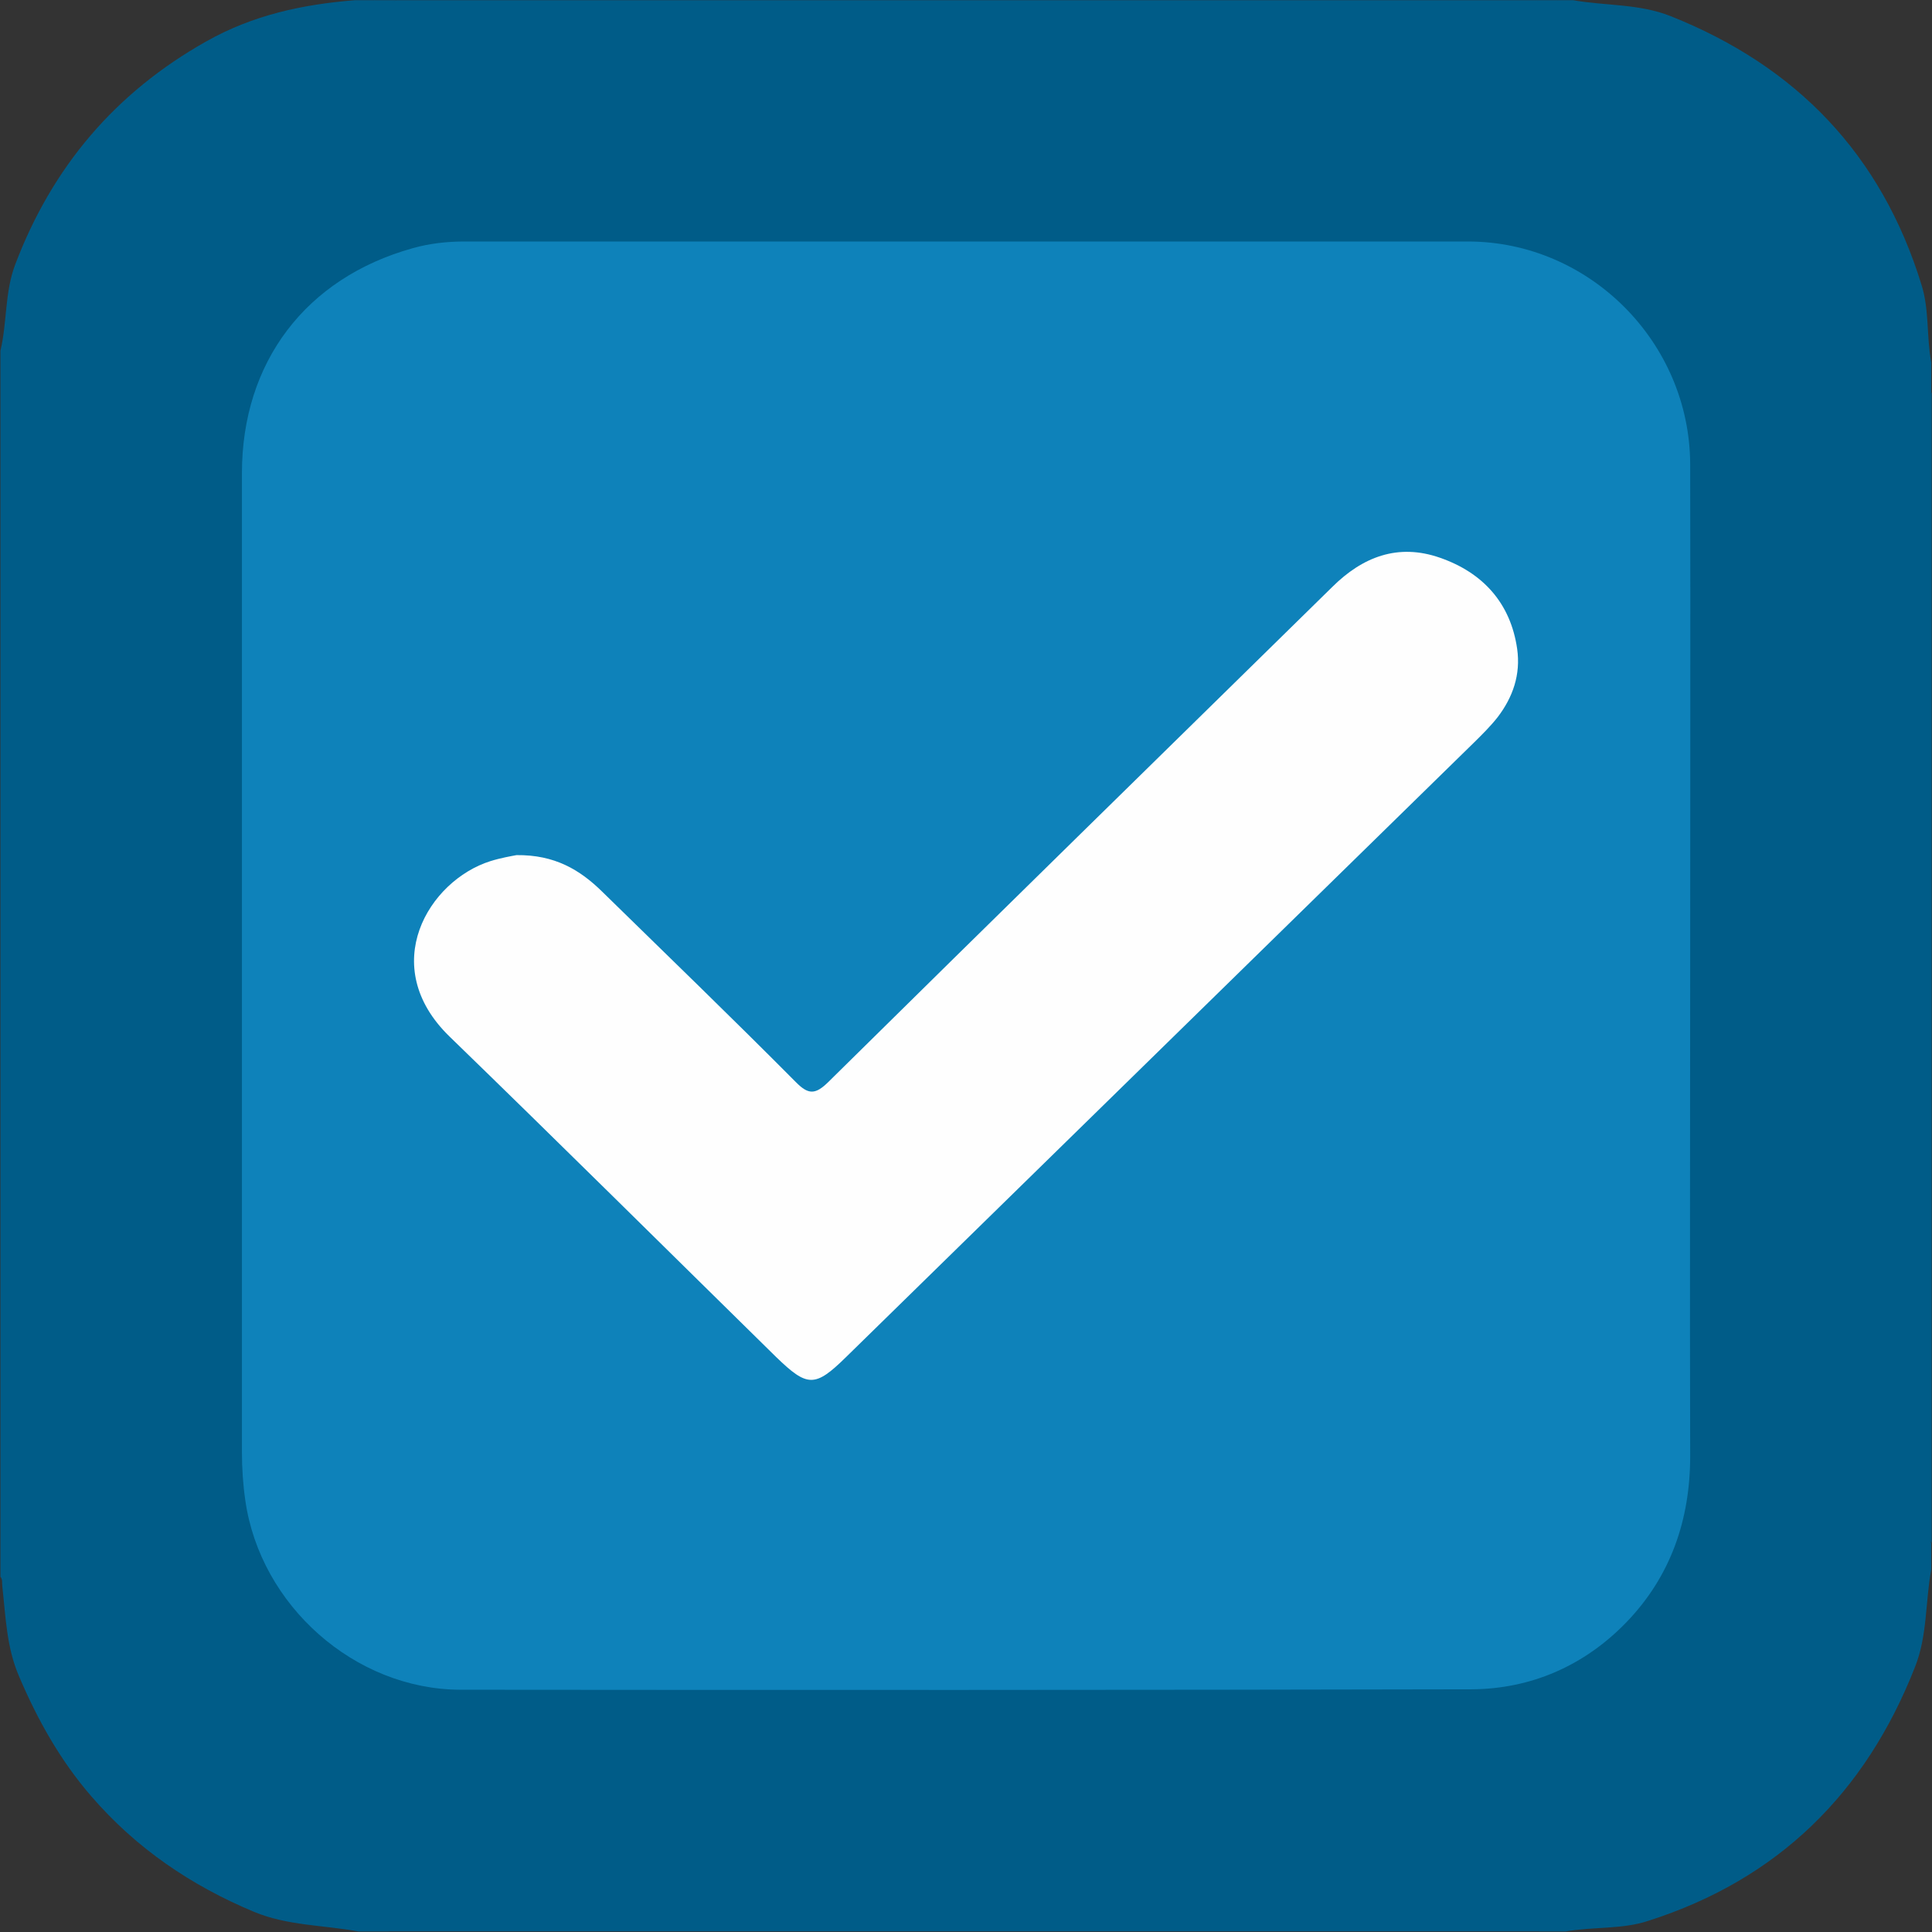
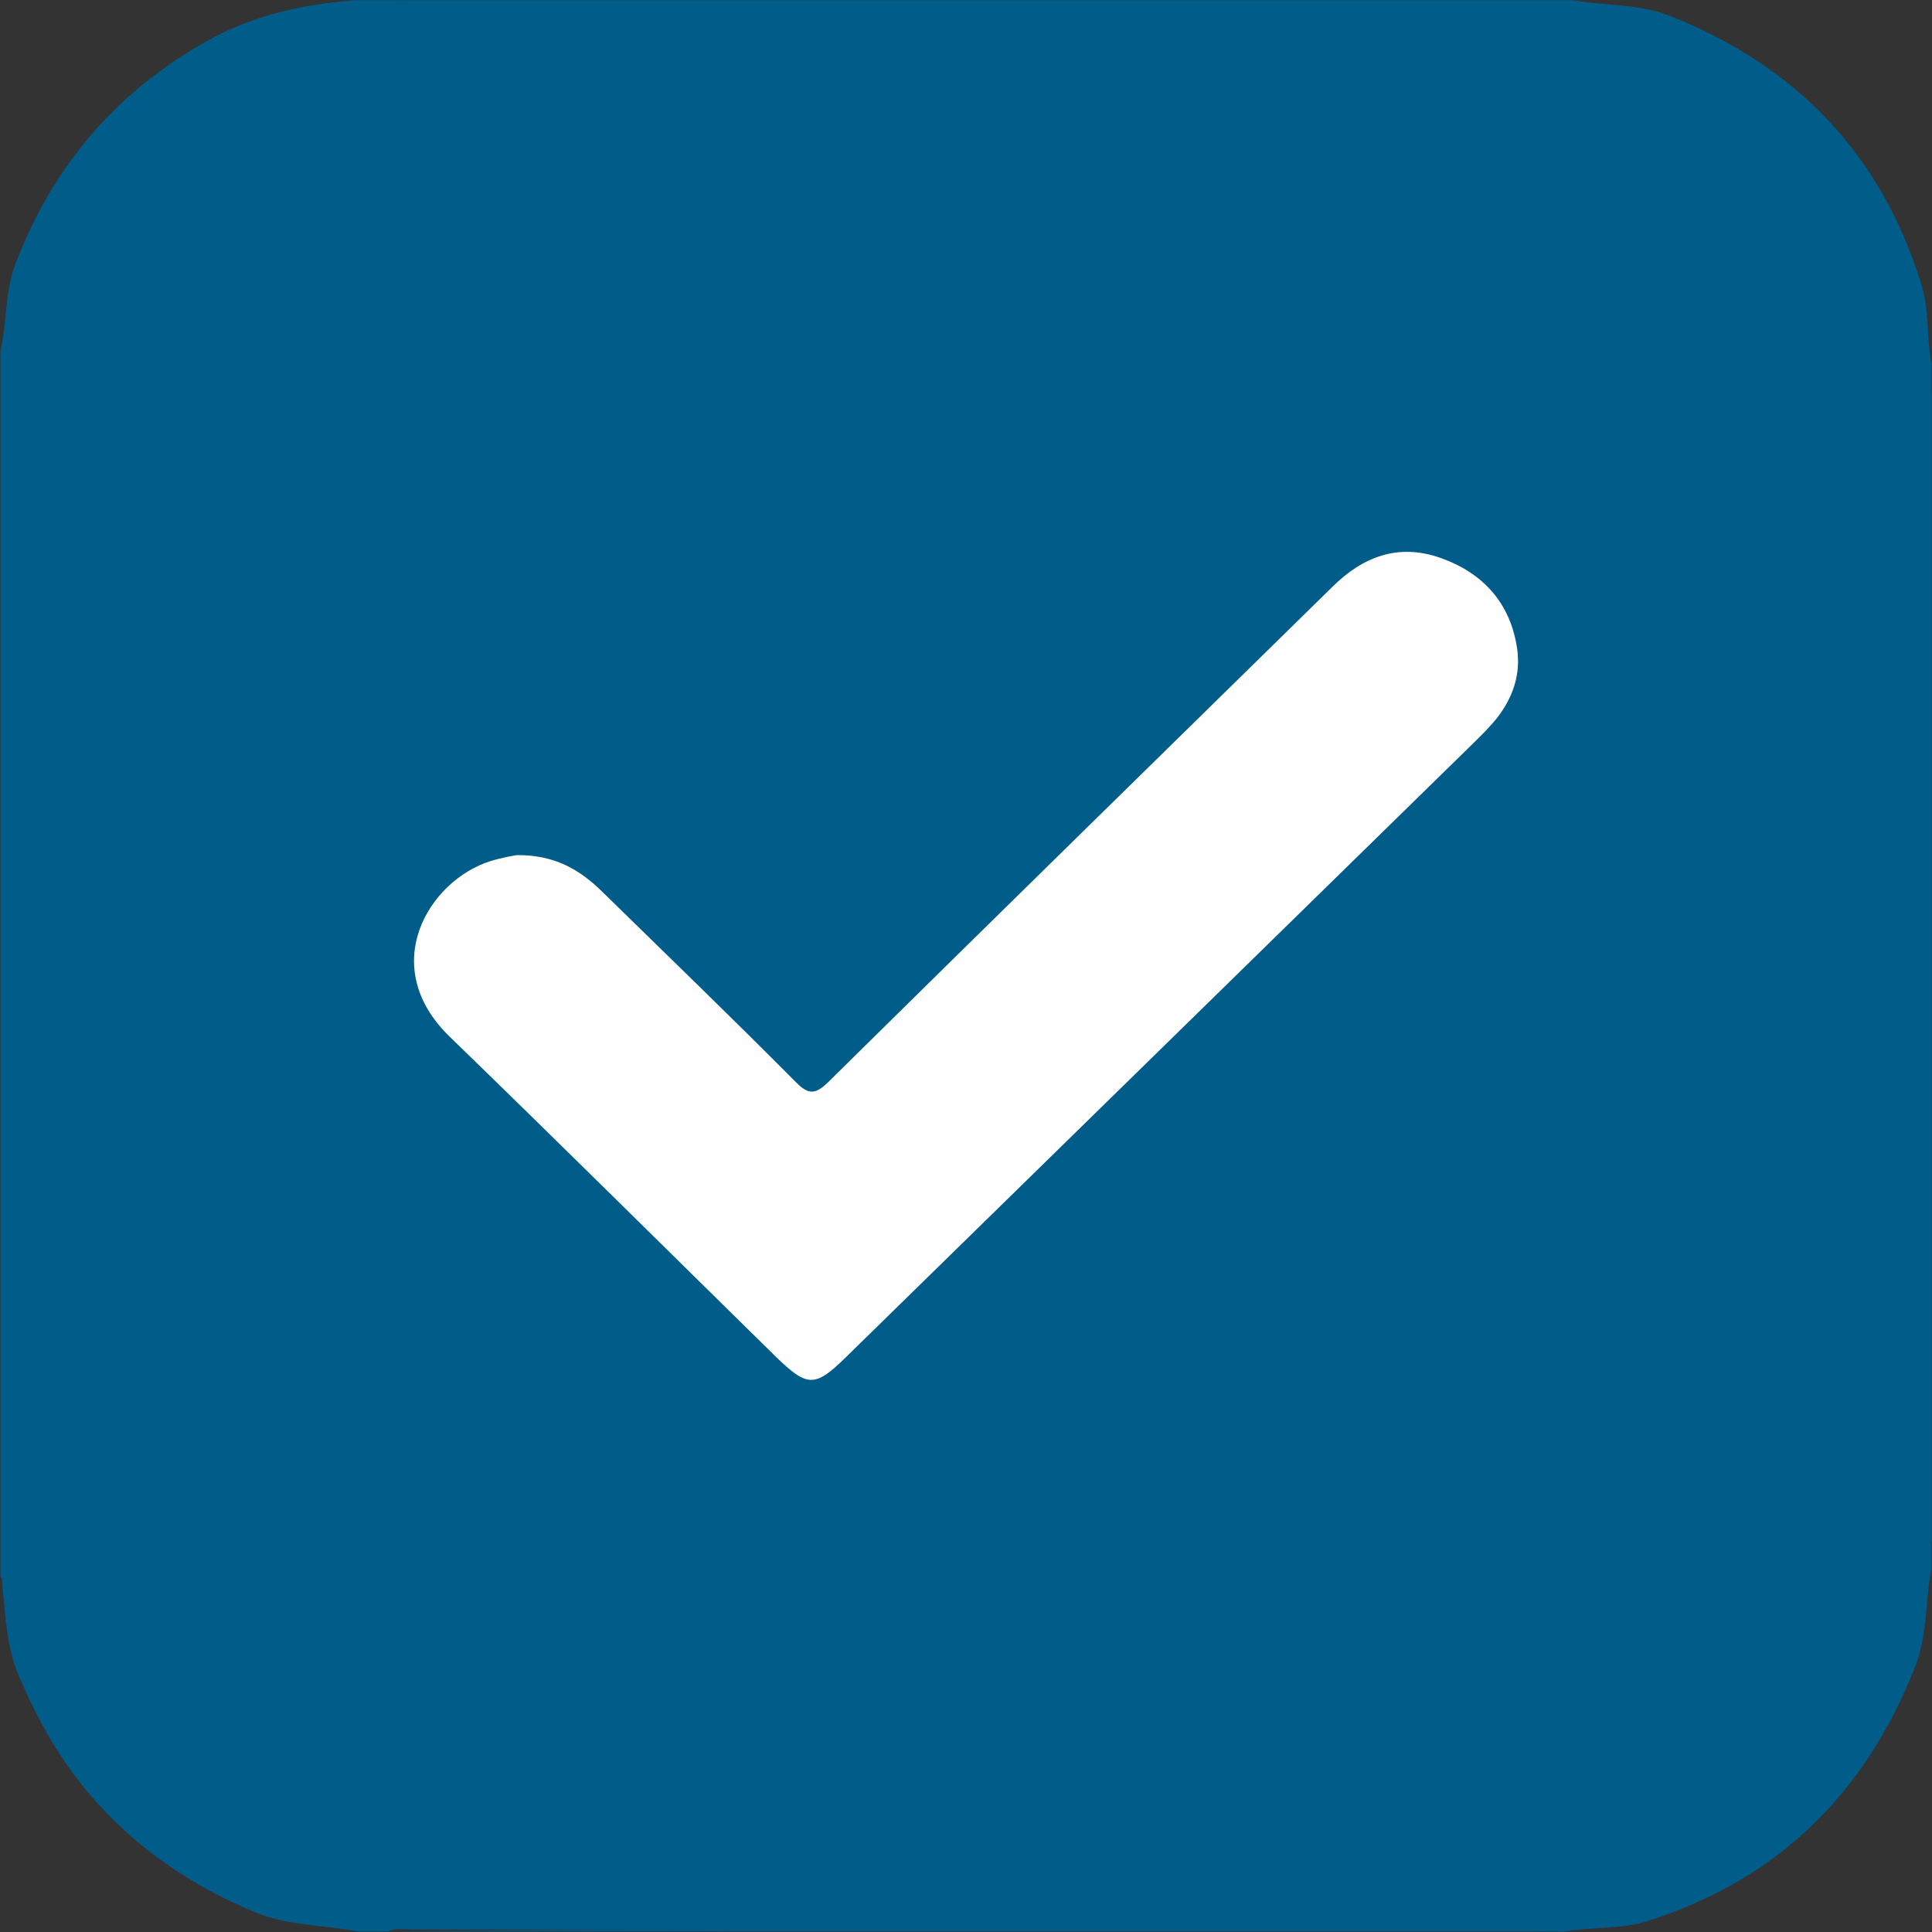
<svg xmlns="http://www.w3.org/2000/svg" width="18" height="18" viewBox="0 0 18 18" fill="none">
  <rect x="0" y="0" width="18" height="18" fill="#333333" stroke="none" />
  <g clip-path="url(#clip0_251_574)">
    <path d="M14.587 17.995C14.506 17.995 14.421 17.995 14.341 17.995C14.281 17.963 14.214 17.977 14.151 17.977C10.706 17.977 7.257 17.977 3.811 17.977C3.748 17.977 3.681 17.96 3.621 17.995C3.527 17.995 3.435 17.995 3.34 17.995C3.013 17.935 2.679 17.942 2.366 17.812C1.779 17.566 1.27 17.221 0.851 16.736C0.559 16.399 0.348 16.019 0.176 15.615C0.06 15.344 0.053 15.059 0.021 14.775C0.018 14.746 0.025 14.715 0.004 14.69C0.004 10.883 0.004 7.075 0.004 3.268C0.067 3.004 0.043 2.727 0.141 2.466C0.486 1.556 1.073 0.863 1.923 0.385C2.359 0.139 2.82 0.041 3.305 0.002C3.365 0.002 3.421 0.002 3.481 0.002C3.551 0.03 3.621 0.03 3.692 0.002C7.229 0.002 10.769 0.002 14.306 0.002C14.376 0.03 14.446 0.03 14.516 0.002C14.562 0.002 14.611 0.002 14.657 0.002C14.959 0.055 15.272 0.034 15.564 0.15C16.738 0.617 17.529 1.44 17.902 2.653C17.976 2.885 17.948 3.138 17.993 3.377C17.993 3.472 17.993 3.563 17.993 3.658C17.962 3.718 17.976 3.785 17.976 3.848C17.976 7.293 17.976 10.742 17.976 14.188C17.976 14.251 17.958 14.318 17.993 14.377C17.993 14.458 17.993 14.543 17.993 14.623C17.937 14.926 17.958 15.239 17.842 15.53C17.382 16.705 16.566 17.51 15.357 17.896C15.114 17.977 14.847 17.949 14.587 17.995Z" fill="#005C88" />
    <path d="M17.997 14.375C17.941 14.323 17.962 14.256 17.962 14.193C17.962 10.747 17.962 7.302 17.962 3.857C17.962 3.79 17.941 3.716 17.997 3.656C17.997 7.232 17.997 10.803 17.997 14.375Z" fill="#005C88" />
-     <path d="M3.621 17.994C3.674 17.941 3.741 17.959 3.804 17.959C7.256 17.959 10.705 17.959 14.157 17.959C14.221 17.959 14.287 17.941 14.34 17.994C10.768 17.994 7.196 17.994 3.621 17.994Z" fill="#005C88" />
+     <path d="M3.621 17.994C7.256 17.959 10.705 17.959 14.157 17.959C14.221 17.959 14.287 17.941 14.34 17.994C10.768 17.994 7.196 17.994 3.621 17.994Z" fill="#005C88" />
    <path d="M3.691 0.002C3.621 0.048 3.551 0.055 3.48 0.002C3.551 0.002 3.621 0.002 3.691 0.002Z" fill="#005C88" />
    <path d="M14.516 0.002C14.446 0.055 14.376 0.048 14.305 0.002C14.376 0.002 14.446 0.002 14.516 0.002Z" fill="#005C88" />
-     <path d="M15.747 9C15.747 10.522 15.743 12.044 15.747 13.567C15.747 14.161 15.564 14.688 15.153 15.114C14.762 15.518 14.267 15.736 13.708 15.739C10.568 15.746 7.429 15.746 4.289 15.743C3.302 15.739 2.426 14.956 2.286 13.982C2.264 13.831 2.254 13.679 2.254 13.528C2.254 10.487 2.254 7.45 2.254 4.409C2.254 3.375 2.848 2.591 3.843 2.313C4.001 2.268 4.163 2.25 4.328 2.25C7.443 2.25 10.558 2.25 13.676 2.25C14.808 2.25 15.743 3.189 15.747 4.324C15.75 5.885 15.747 7.443 15.747 9Z" fill="#0E82BA" />
    <path d="M4.812 7.967C5.168 7.963 5.402 8.103 5.61 8.307C6.213 8.897 6.82 9.483 7.414 10.081C7.531 10.2 7.596 10.2 7.717 10.081C9.278 8.54 10.848 7.004 12.413 5.468C12.695 5.188 13.025 5.06 13.415 5.196C13.818 5.336 14.074 5.621 14.135 6.045C14.169 6.283 14.096 6.495 13.953 6.682C13.887 6.766 13.809 6.843 13.736 6.915C11.784 8.825 9.833 10.735 7.882 12.644C7.592 12.929 7.522 12.924 7.232 12.644C6.217 11.647 5.207 10.645 4.188 9.657C3.511 8.999 3.993 8.205 4.569 8.023C4.665 7.993 4.764 7.976 4.812 7.967Z" fill="#FEFEFE" />
  </g>
  <defs>
    <clipPath id="clip0_251_574">
      <rect width="18" height="18" fill="white" />
    </clipPath>
  </defs>
</svg>